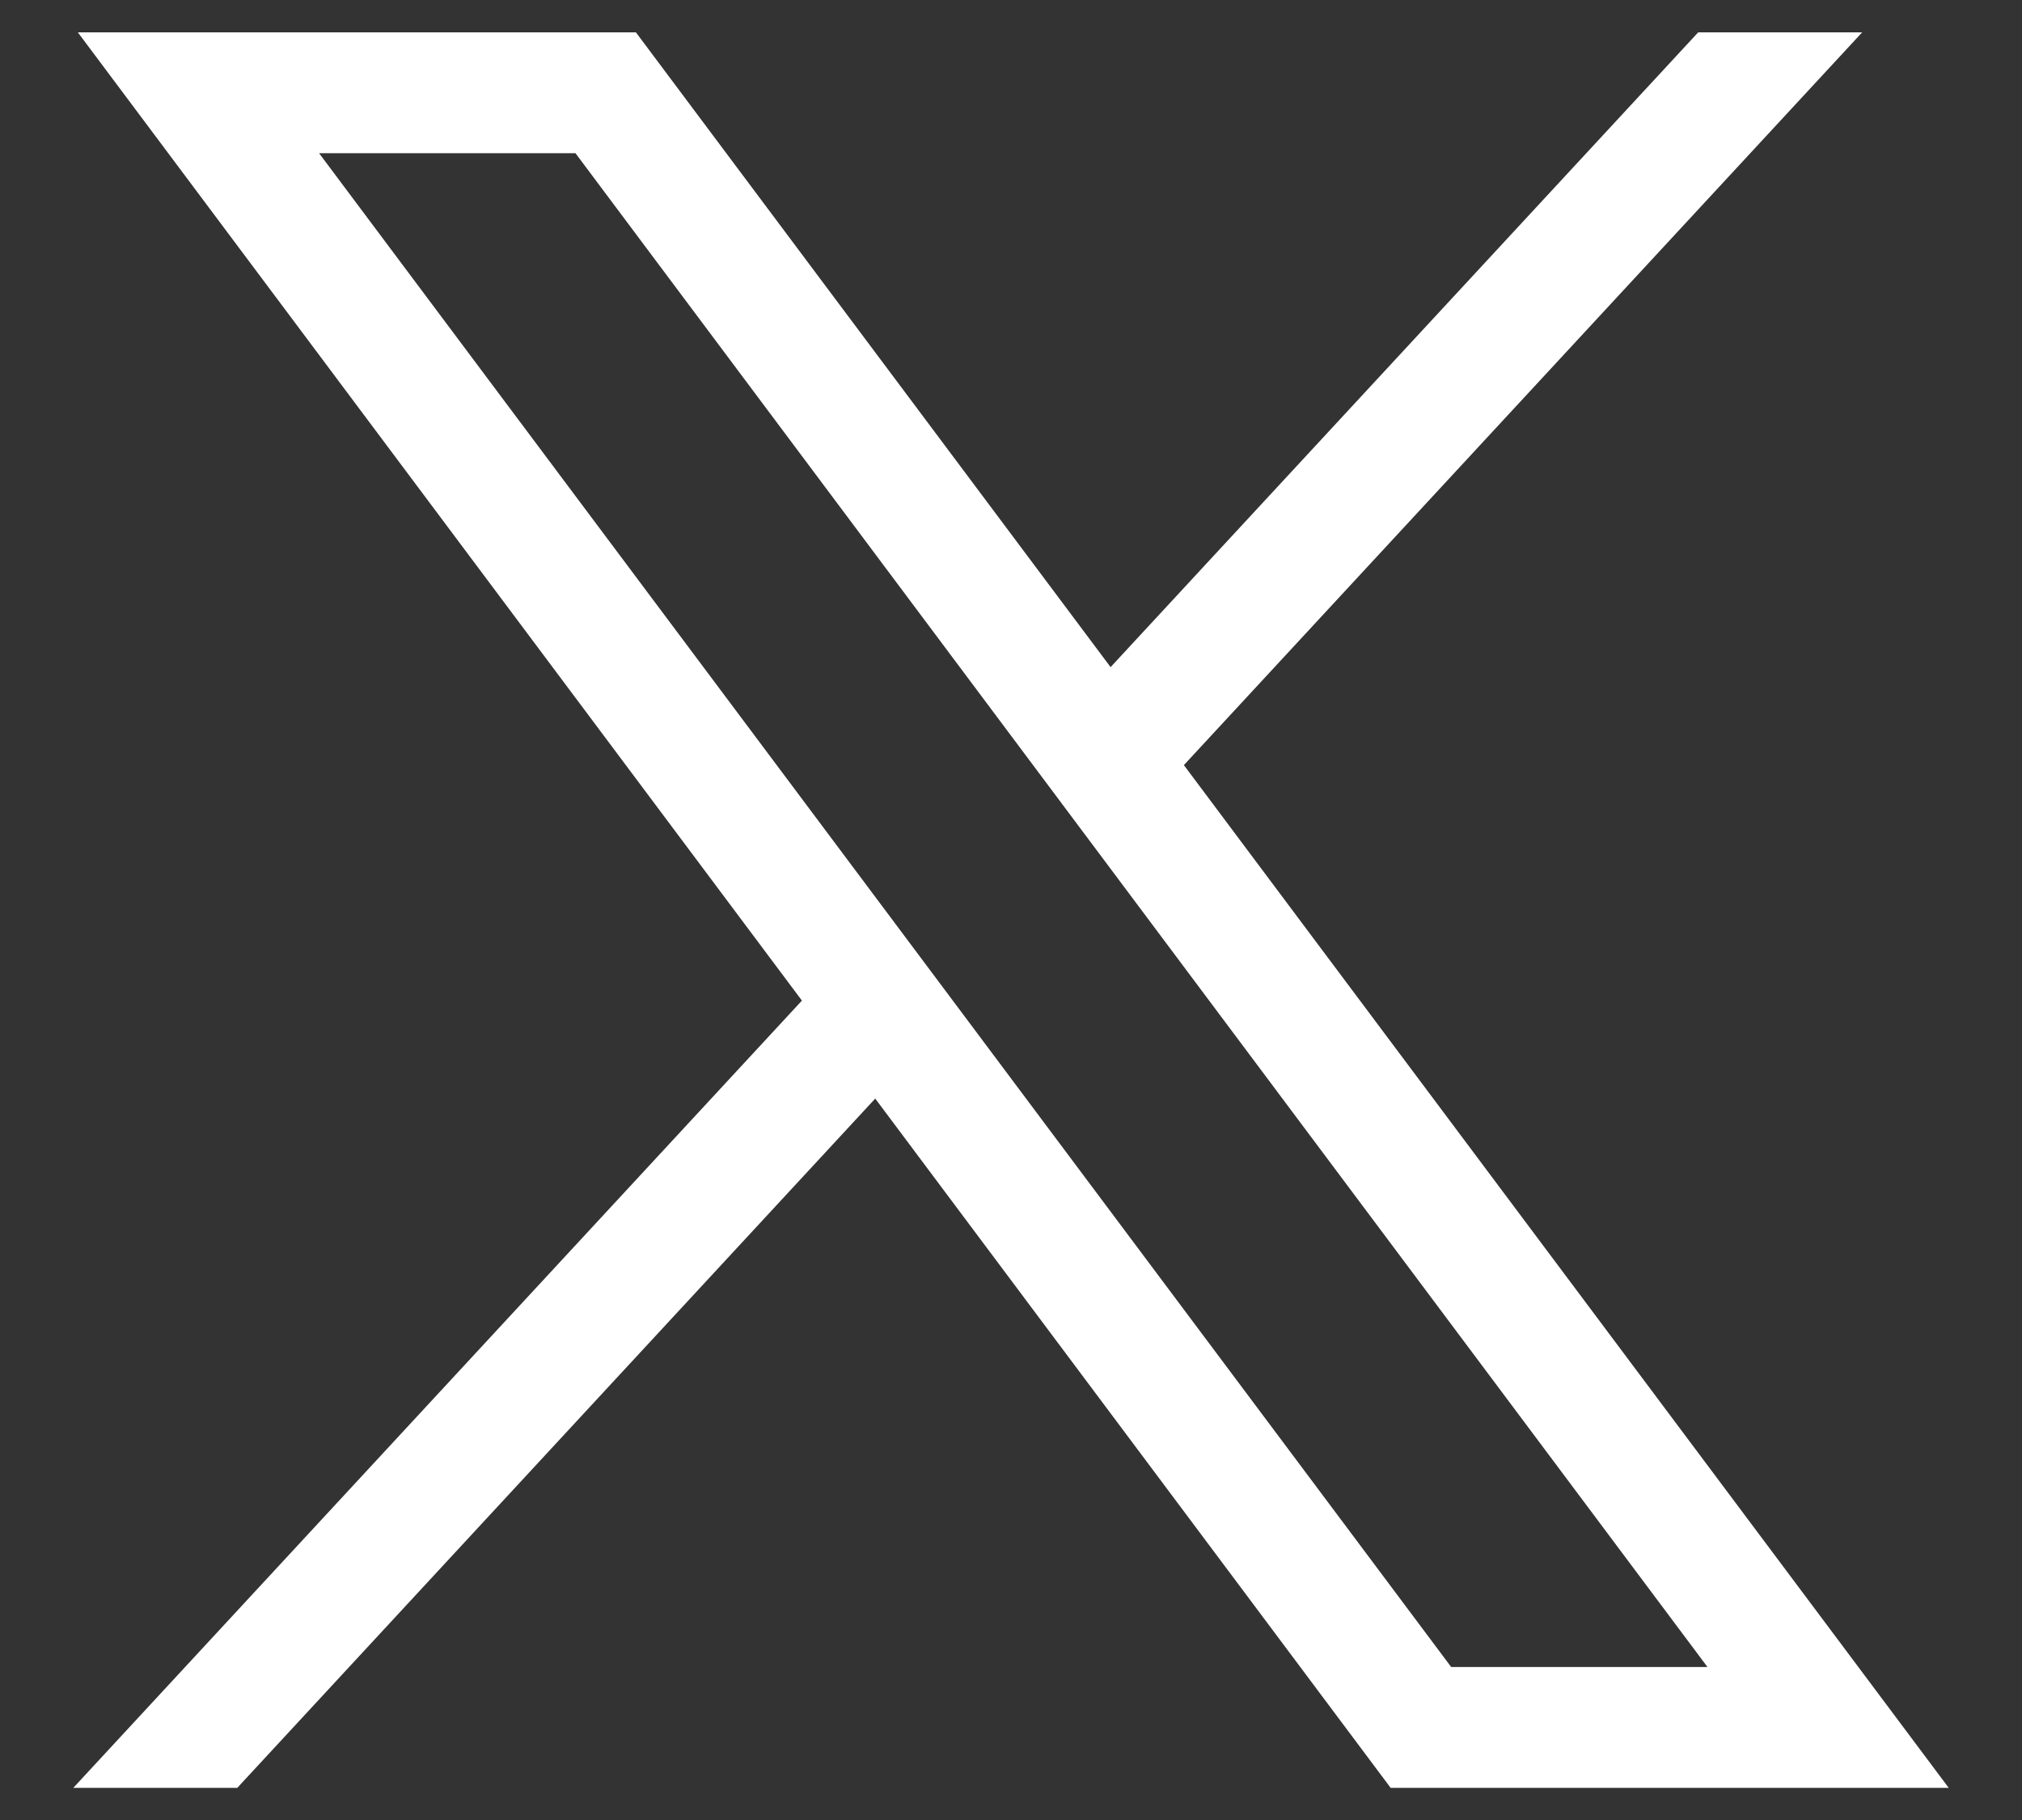
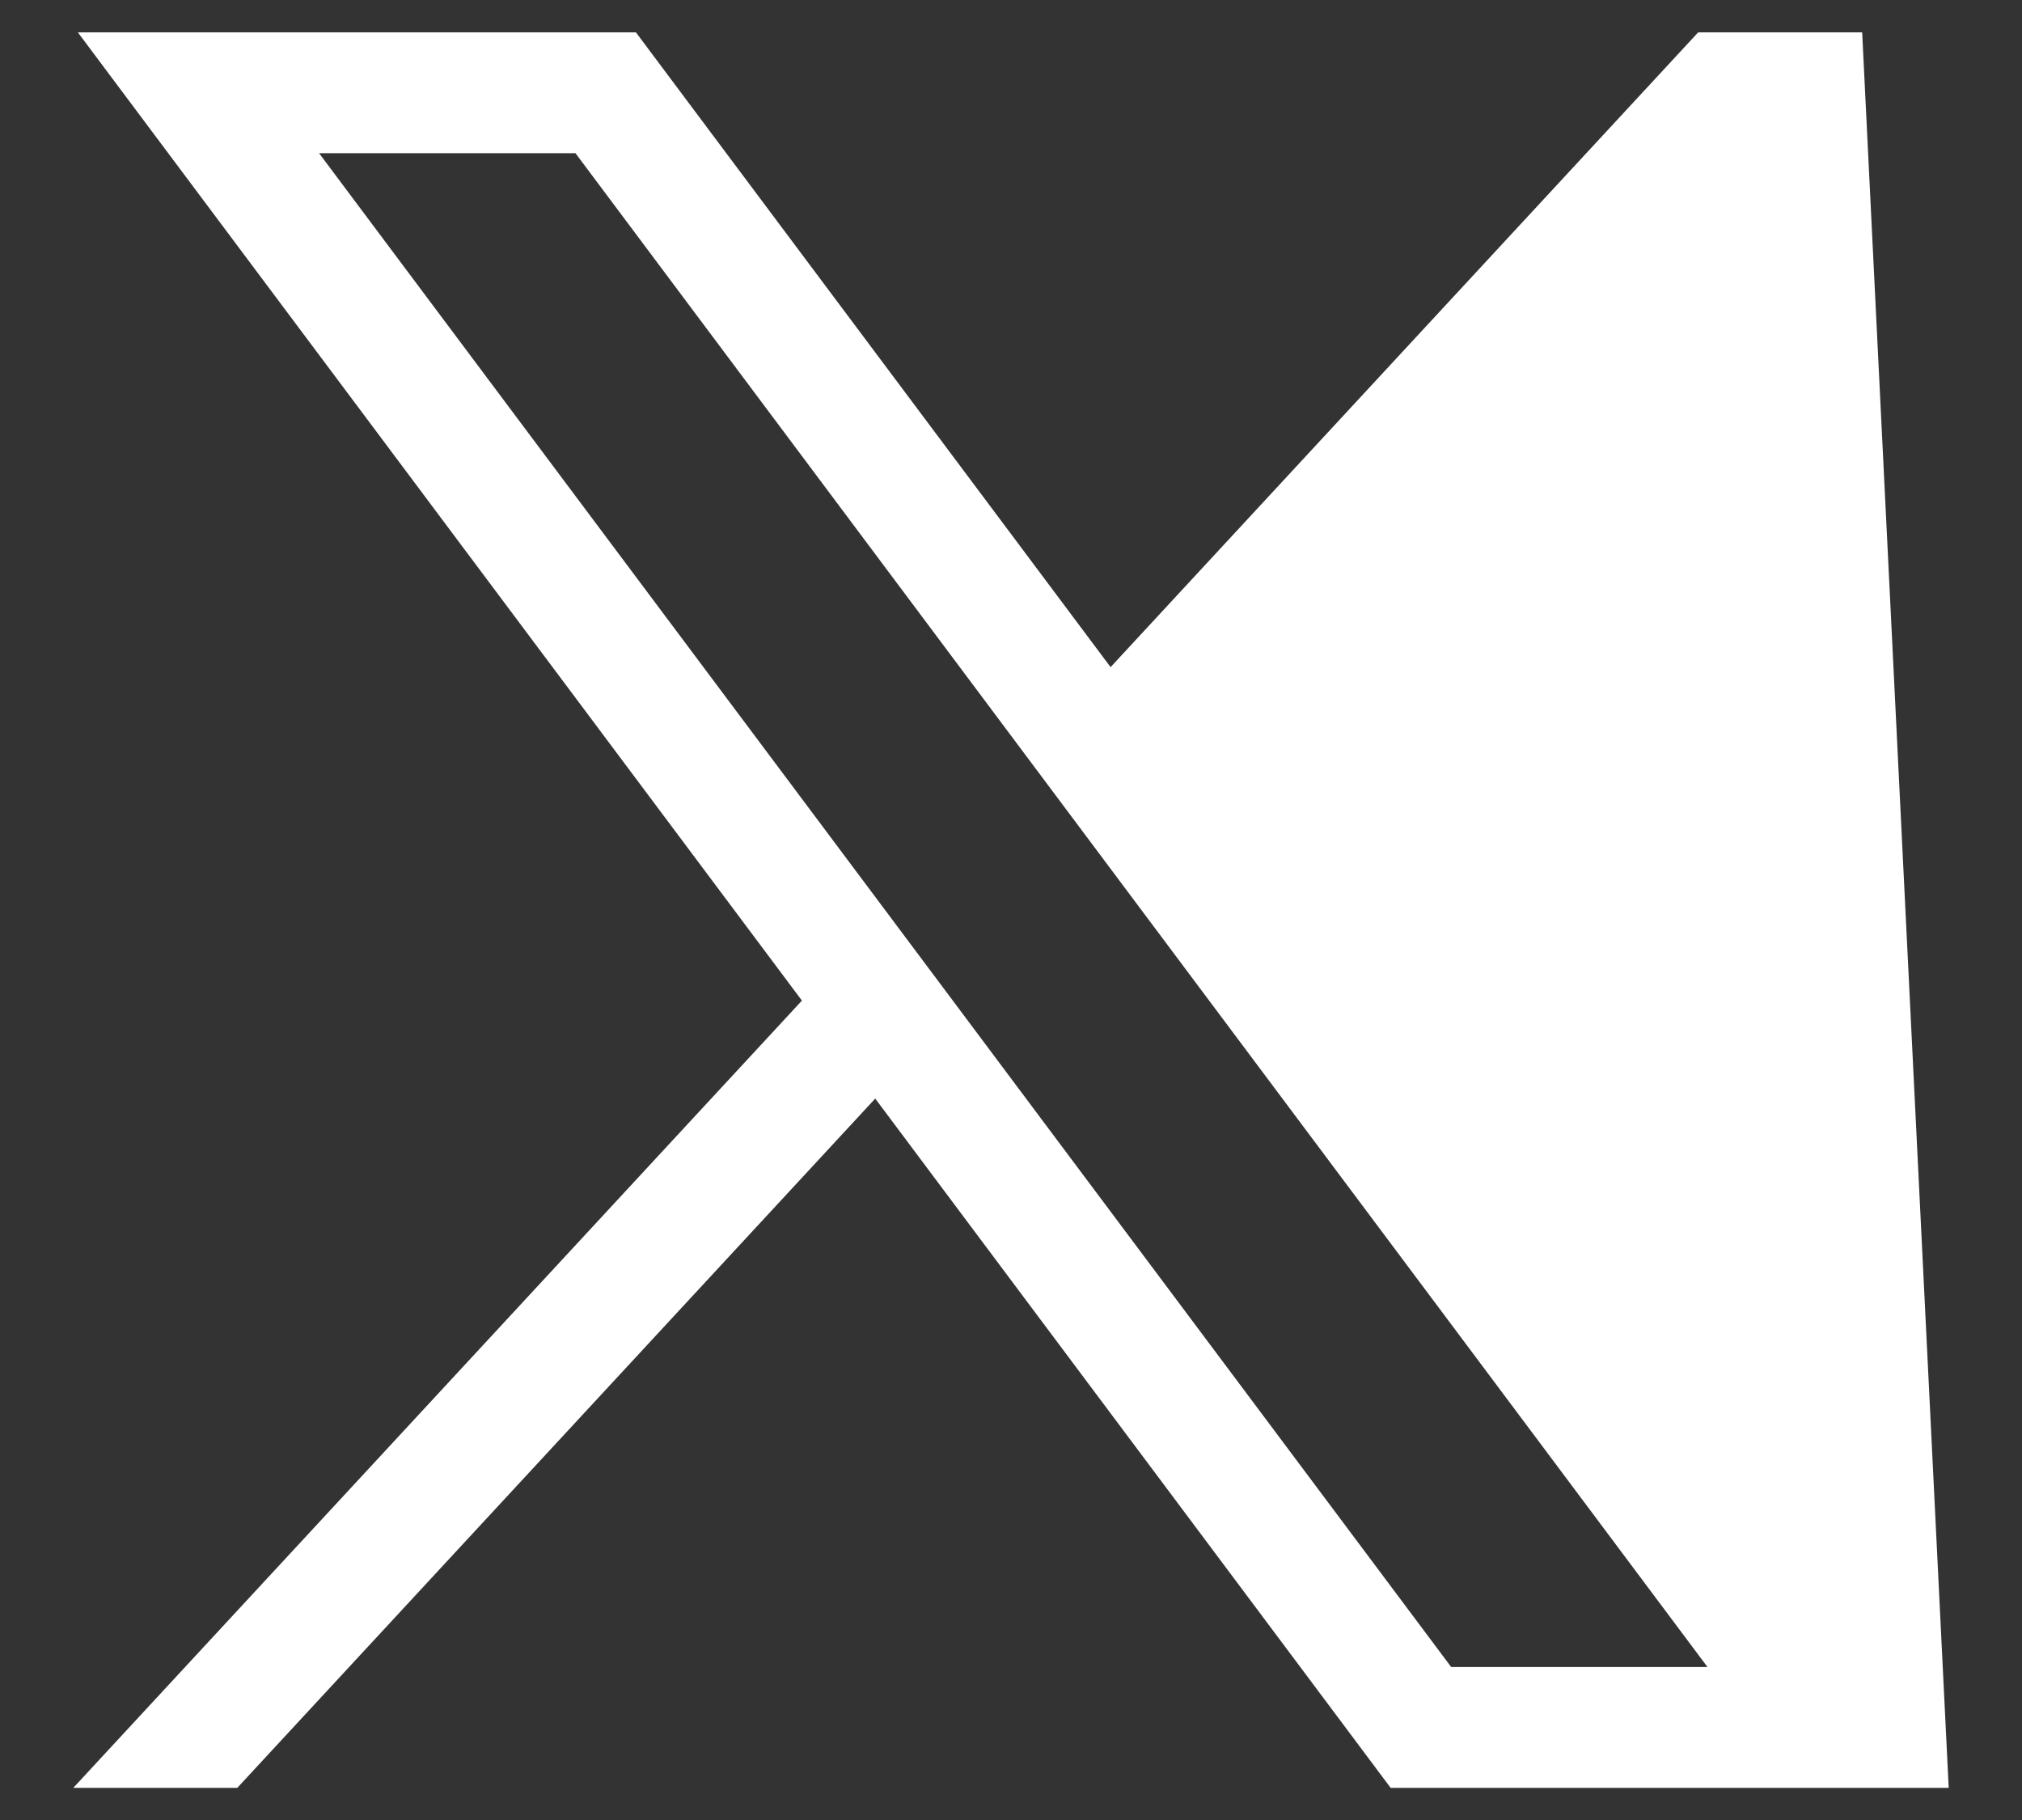
<svg xmlns="http://www.w3.org/2000/svg" width="20" height="18" viewBox="0 0 20 18" fill="none">
  <rect x="0" y="0" width="20" height="18" fill="#333333" stroke="none" />
-   <path d="M0.77 0.32L7.932 9.896L0.725 17.682H2.347L8.657 10.865L13.755 17.682H19.275L11.71 7.567L18.419 0.32H16.797L10.985 6.598L6.29 0.32H0.77ZM3.156 1.515H5.692L16.889 16.487H14.354L3.156 1.515Z" fill="white" />
+   <path d="M0.77 0.32L7.932 9.896L0.725 17.682H2.347L8.657 10.865L13.755 17.682H19.275L18.419 0.32H16.797L10.985 6.598L6.29 0.32H0.77ZM3.156 1.515H5.692L16.889 16.487H14.354L3.156 1.515Z" fill="white" />
</svg>